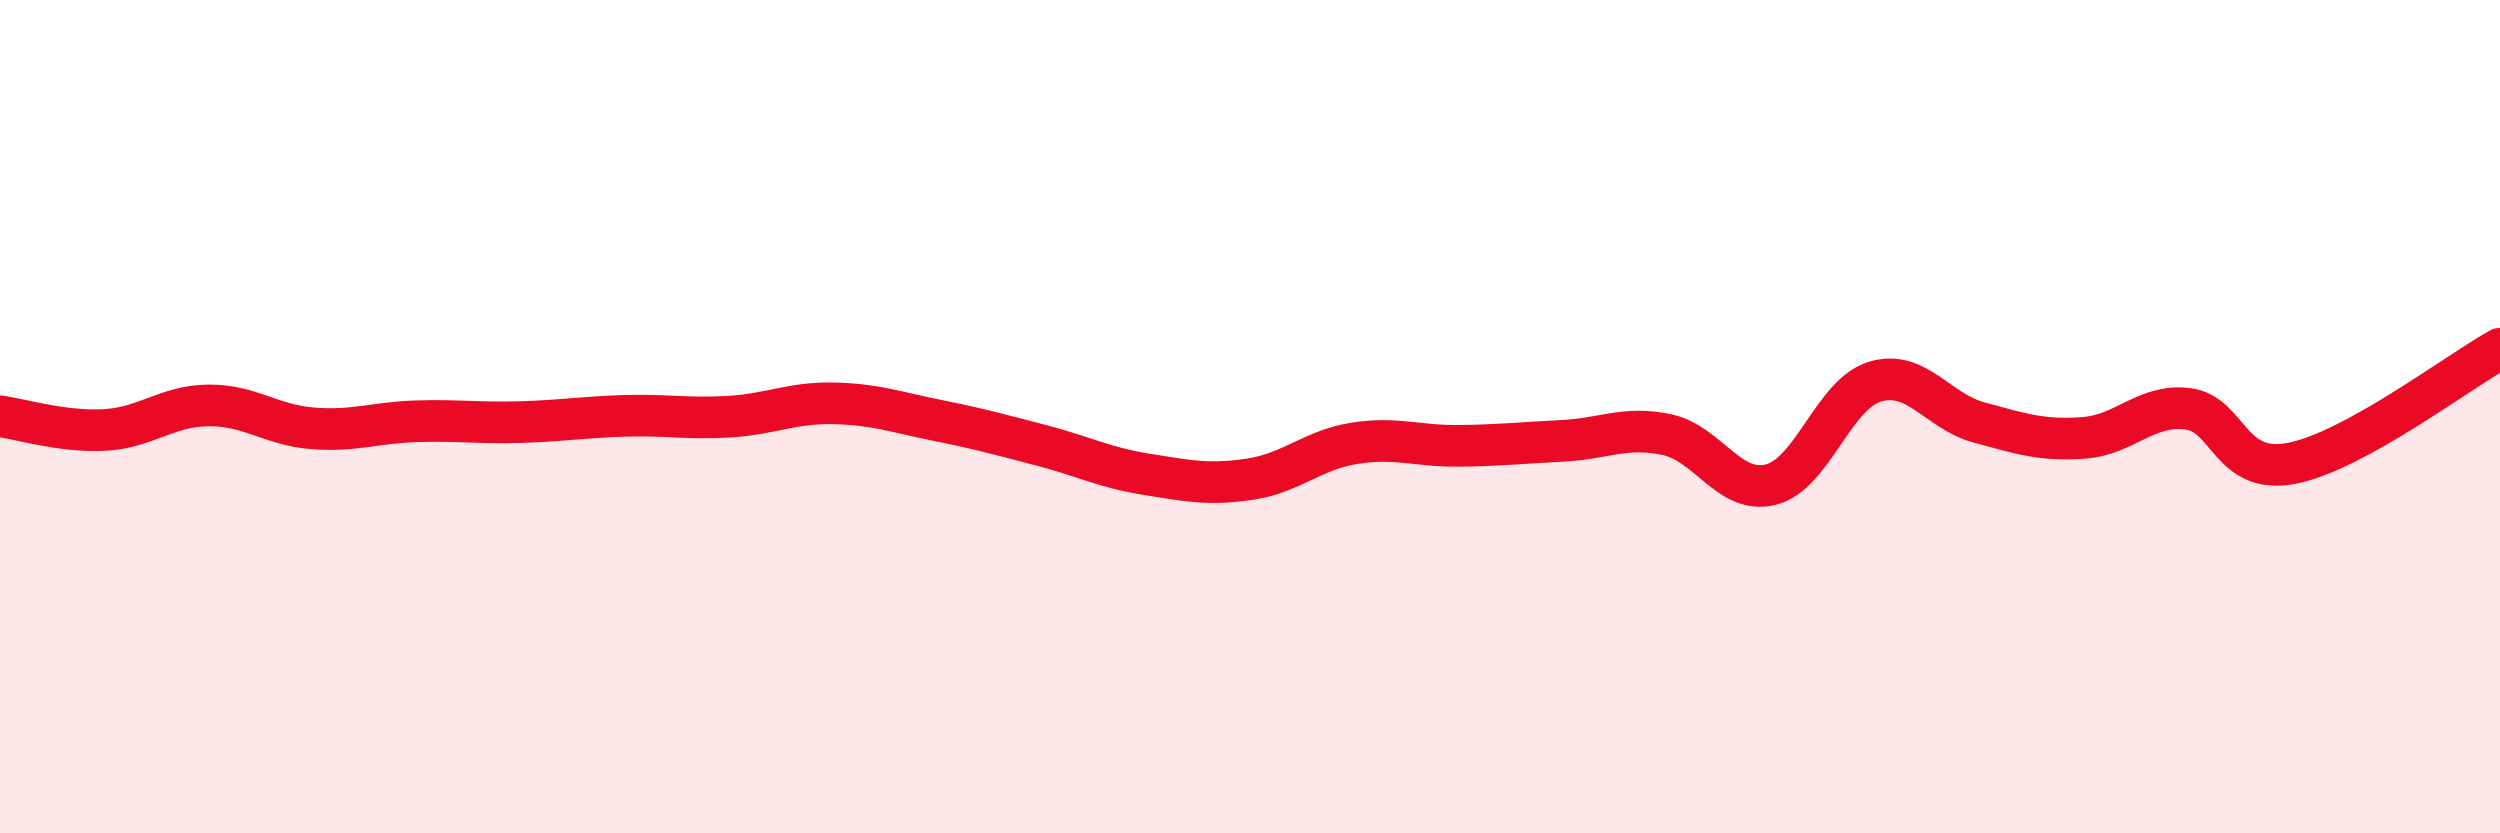
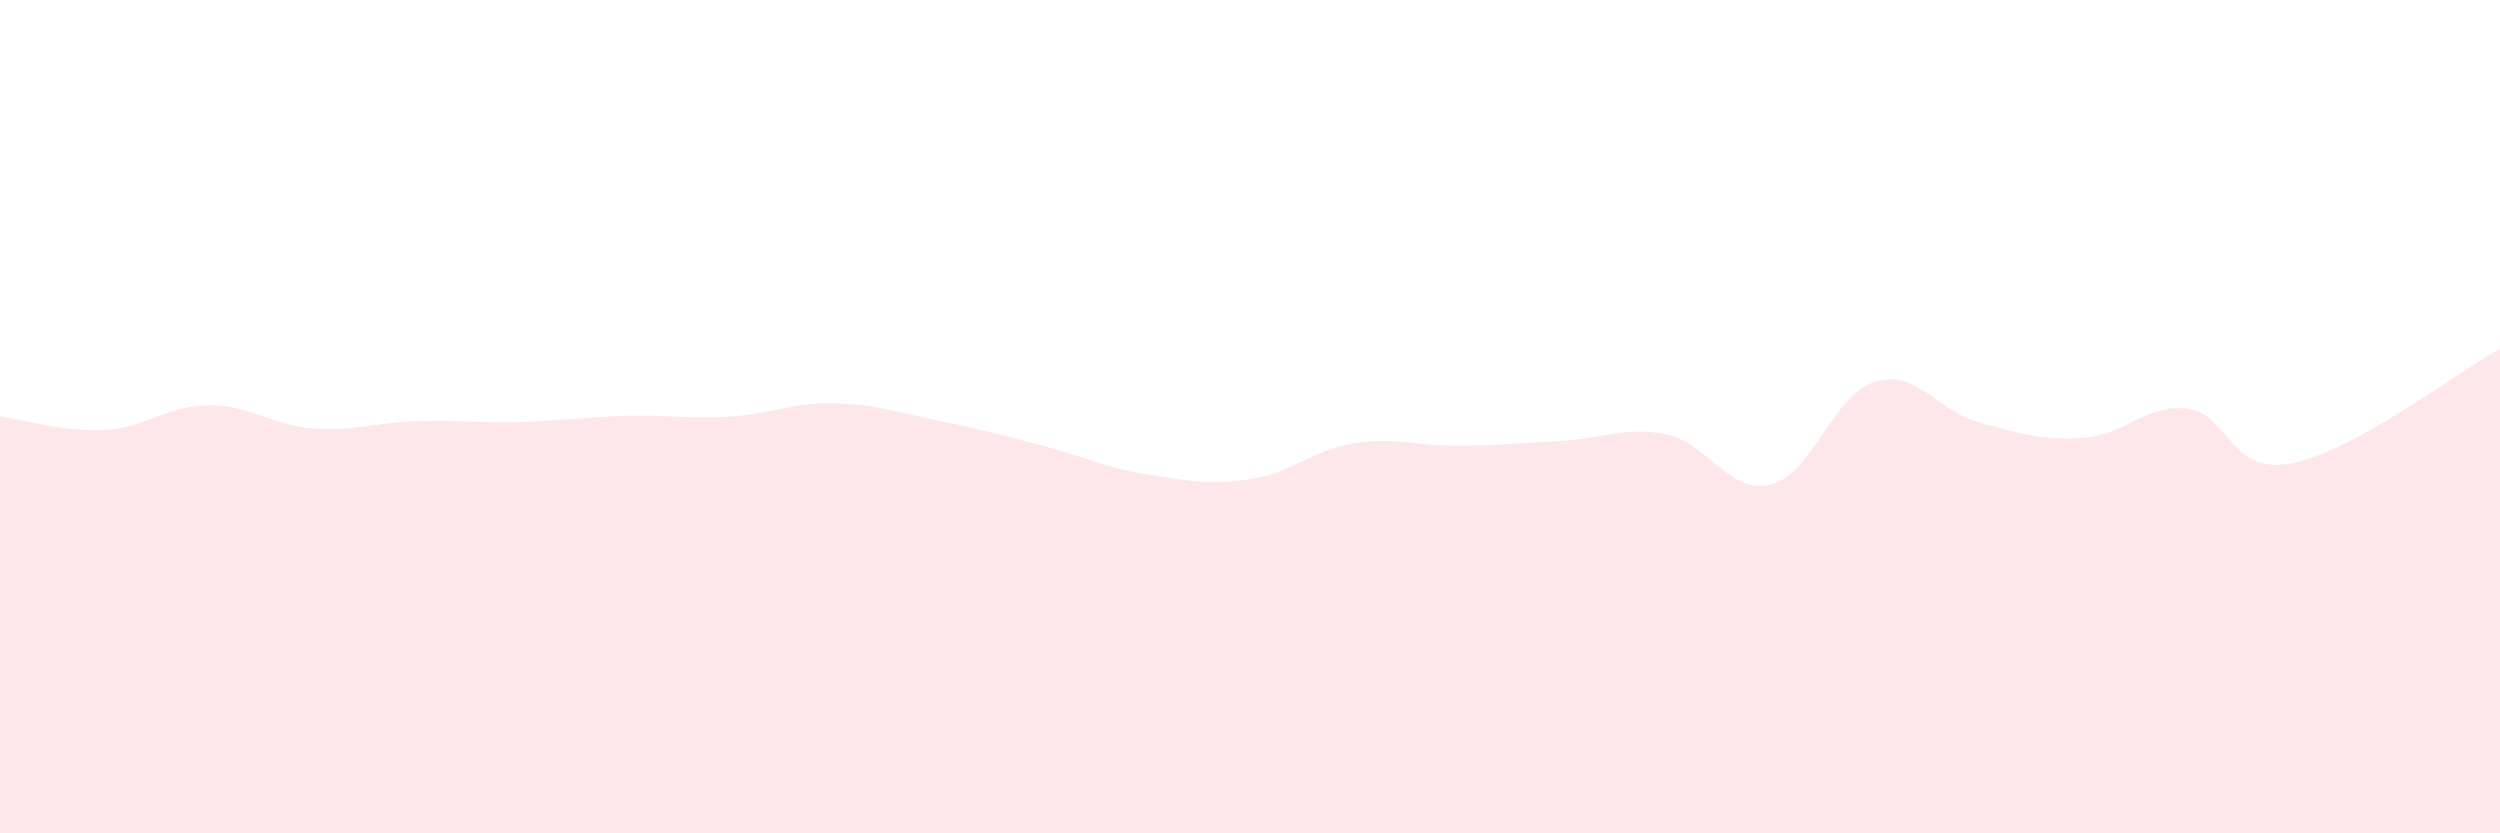
<svg xmlns="http://www.w3.org/2000/svg" width="60" height="20" viewBox="0 0 60 20">
  <path d="M 0,9.99 C 0.5,10.06 1.5,10.37 2.5,10.32 C 3.5,10.27 4,9.74 5,9.73 C 6,9.72 6.5,10.2 7.5,10.28 C 8.5,10.36 9,10.14 10,10.11 C 11,10.08 11.5,10.16 12.5,10.13 C 13.5,10.1 14,10.01 15,9.98 C 16,9.95 16.5,10.06 17.5,10 C 18.5,9.94 19,9.66 20,9.68 C 21,9.7 21.5,9.89 22.5,10.09 C 23.5,10.29 24,10.43 25,10.69 C 26,10.95 26.5,11.22 27.5,11.38 C 28.5,11.54 29,11.65 30,11.5 C 31,11.35 31.5,10.8 32.5,10.64 C 33.5,10.48 34,10.71 35,10.7 C 36,10.69 36.5,10.63 37.5,10.58 C 38.5,10.53 39,10.22 40,10.43 C 41,10.64 41.5,11.88 42.5,11.63 C 43.5,11.38 44,9.46 45,9.16 C 46,8.86 46.5,9.87 47.5,10.14 C 48.5,10.41 49,10.58 50,10.51 C 51,10.44 51.5,9.69 52.5,9.81 C 53.5,9.93 53.5,11.41 55,11.12 C 56.5,10.83 59,8.92 60,8.37L60 20L0 20Z" fill="#EB0A25" opacity="0.1" stroke-linecap="round" stroke-linejoin="round" />
-   <path d="M 0,9.99 C 0.5,10.06 1.5,10.37 2.5,10.32 C 3.5,10.27 4,9.74 5,9.73 C 6,9.72 6.5,10.2 7.5,10.28 C 8.5,10.36 9,10.14 10,10.11 C 11,10.08 11.5,10.16 12.5,10.13 C 13.5,10.1 14,10.01 15,9.98 C 16,9.95 16.5,10.06 17.5,10 C 18.5,9.94 19,9.66 20,9.68 C 21,9.7 21.5,9.89 22.5,10.09 C 23.5,10.29 24,10.43 25,10.69 C 26,10.95 26.5,11.22 27.5,11.38 C 28.5,11.54 29,11.65 30,11.5 C 31,11.35 31.5,10.8 32.5,10.64 C 33.5,10.48 34,10.71 35,10.7 C 36,10.69 36.5,10.63 37.5,10.58 C 38.5,10.53 39,10.22 40,10.43 C 41,10.64 41.5,11.88 42.5,11.63 C 43.5,11.38 44,9.46 45,9.16 C 46,8.86 46.5,9.87 47.5,10.14 C 48.5,10.41 49,10.58 50,10.51 C 51,10.44 51.5,9.69 52.5,9.81 C 53.5,9.93 53.5,11.41 55,11.12 C 56.5,10.83 59,8.92 60,8.37" stroke="#EB0A25" stroke-width="1" fill="none" stroke-linecap="round" stroke-linejoin="round" />
</svg>